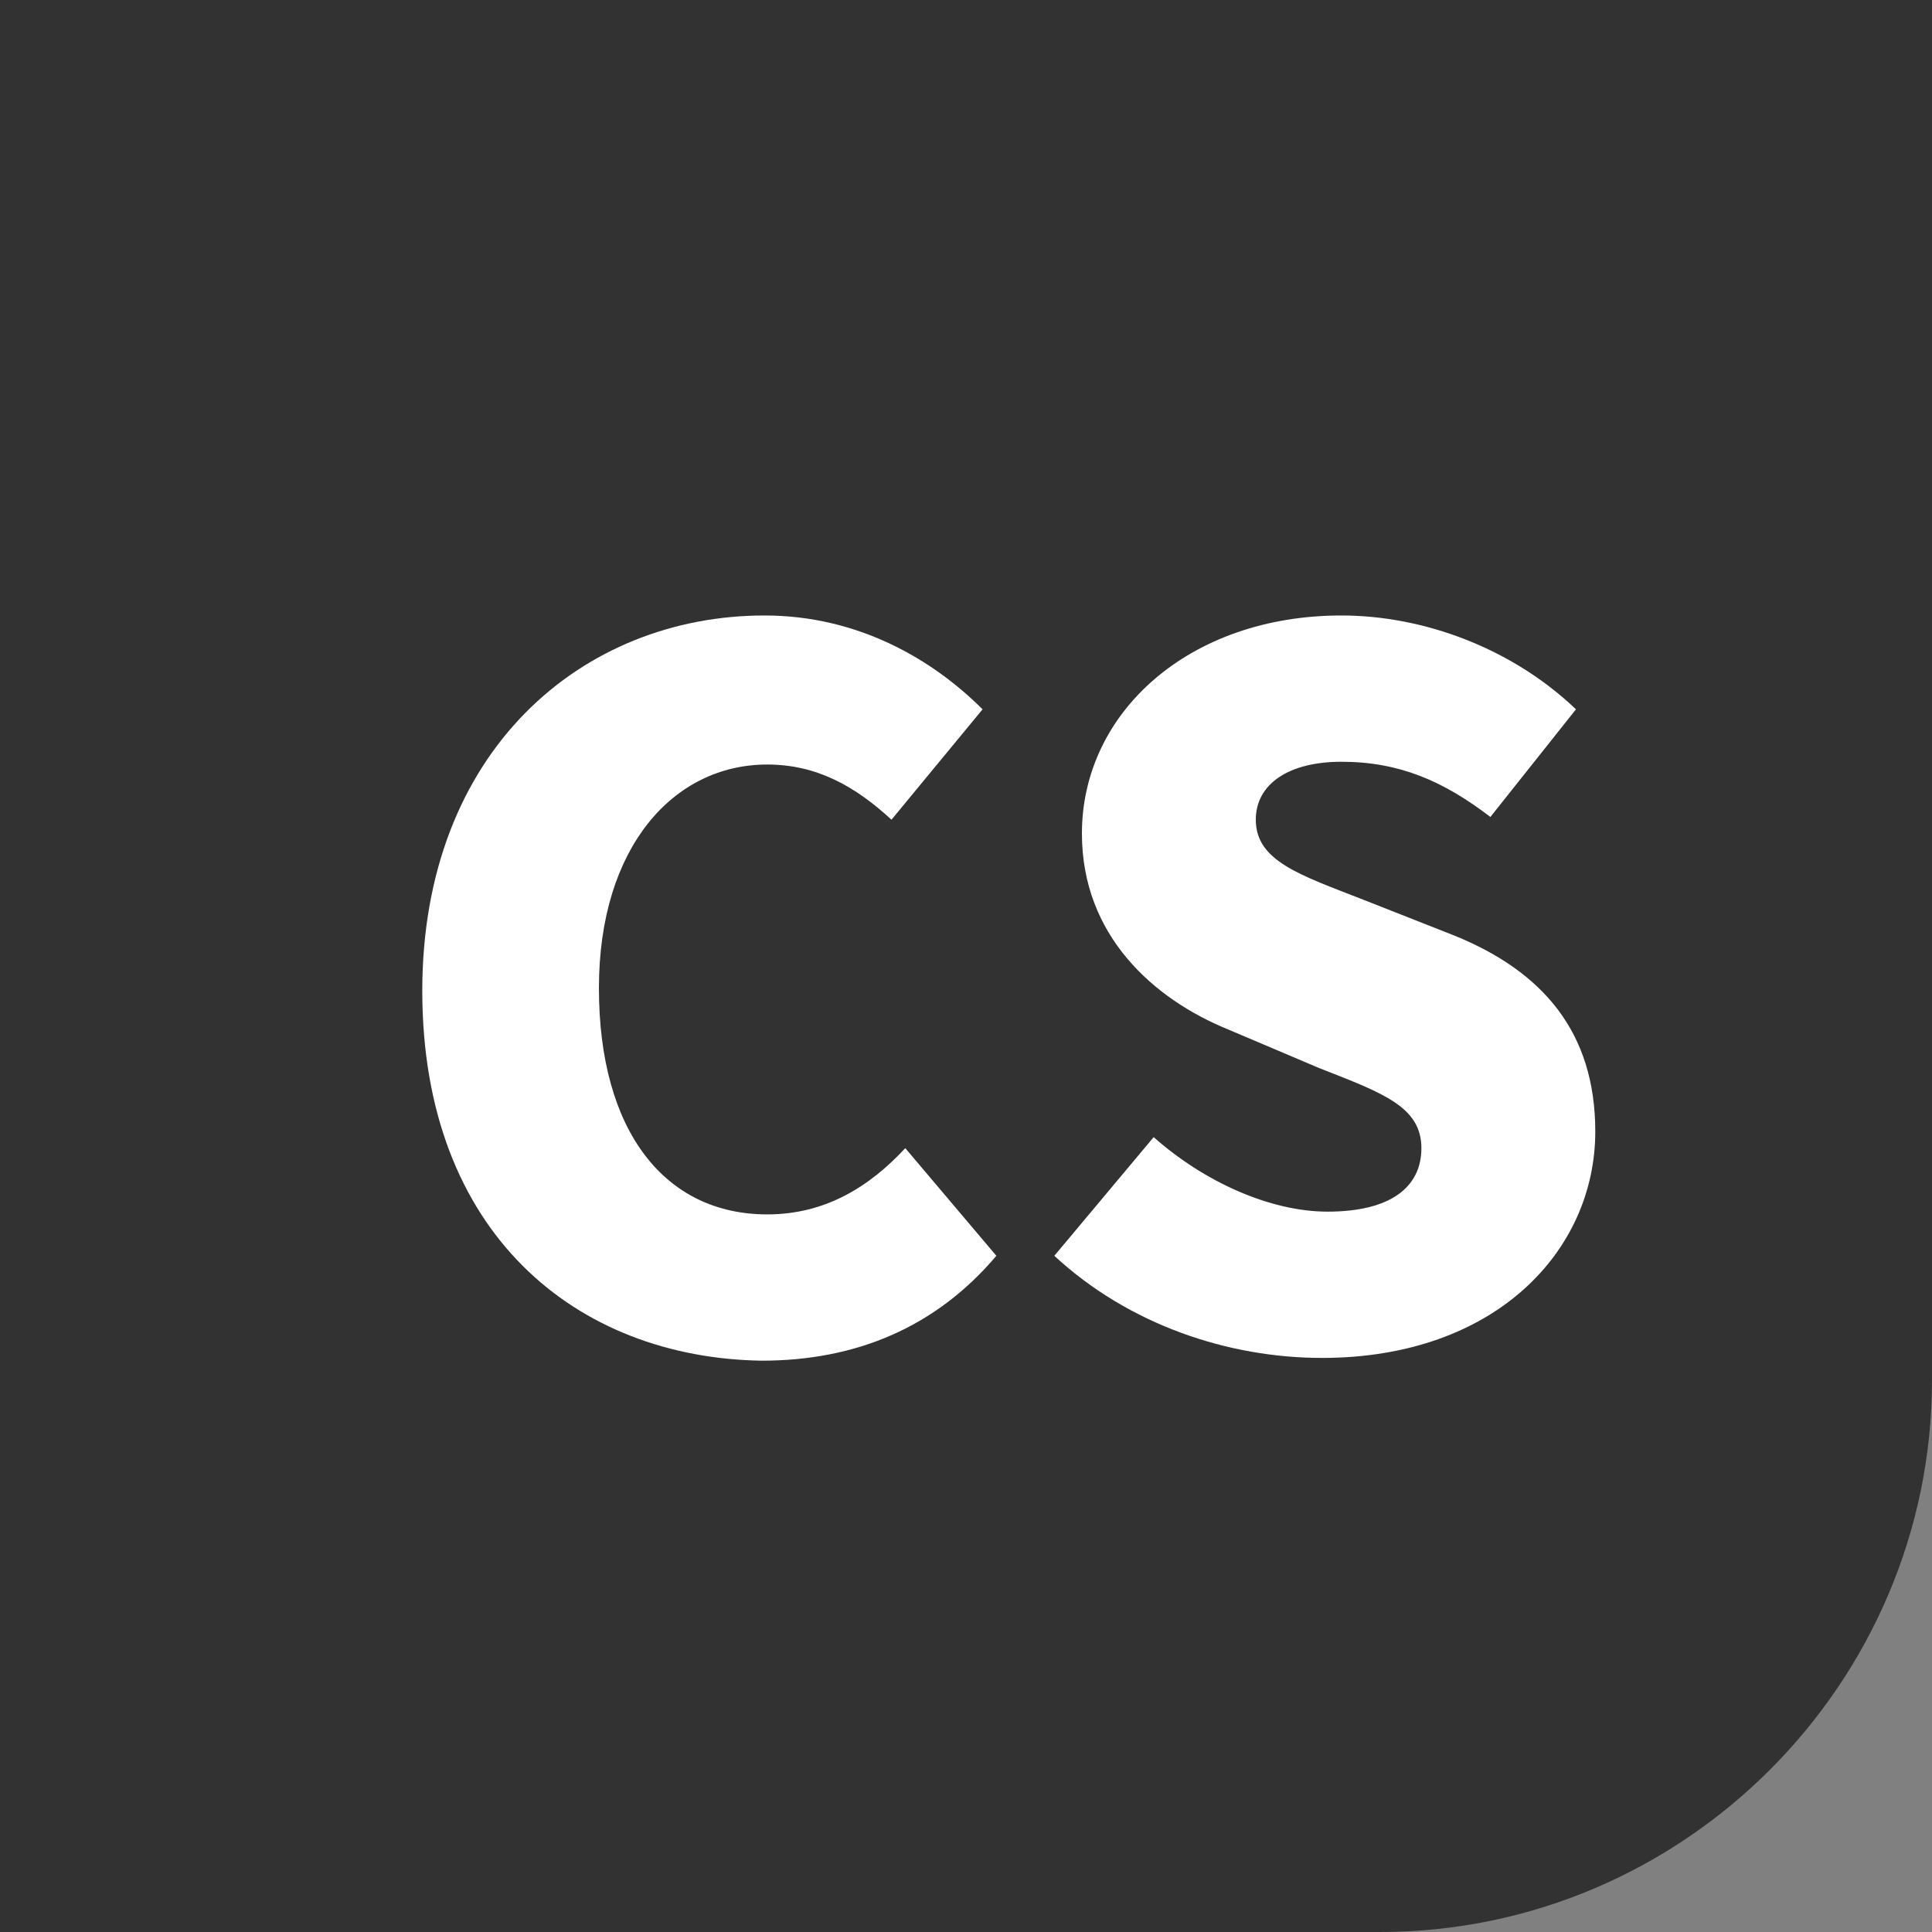
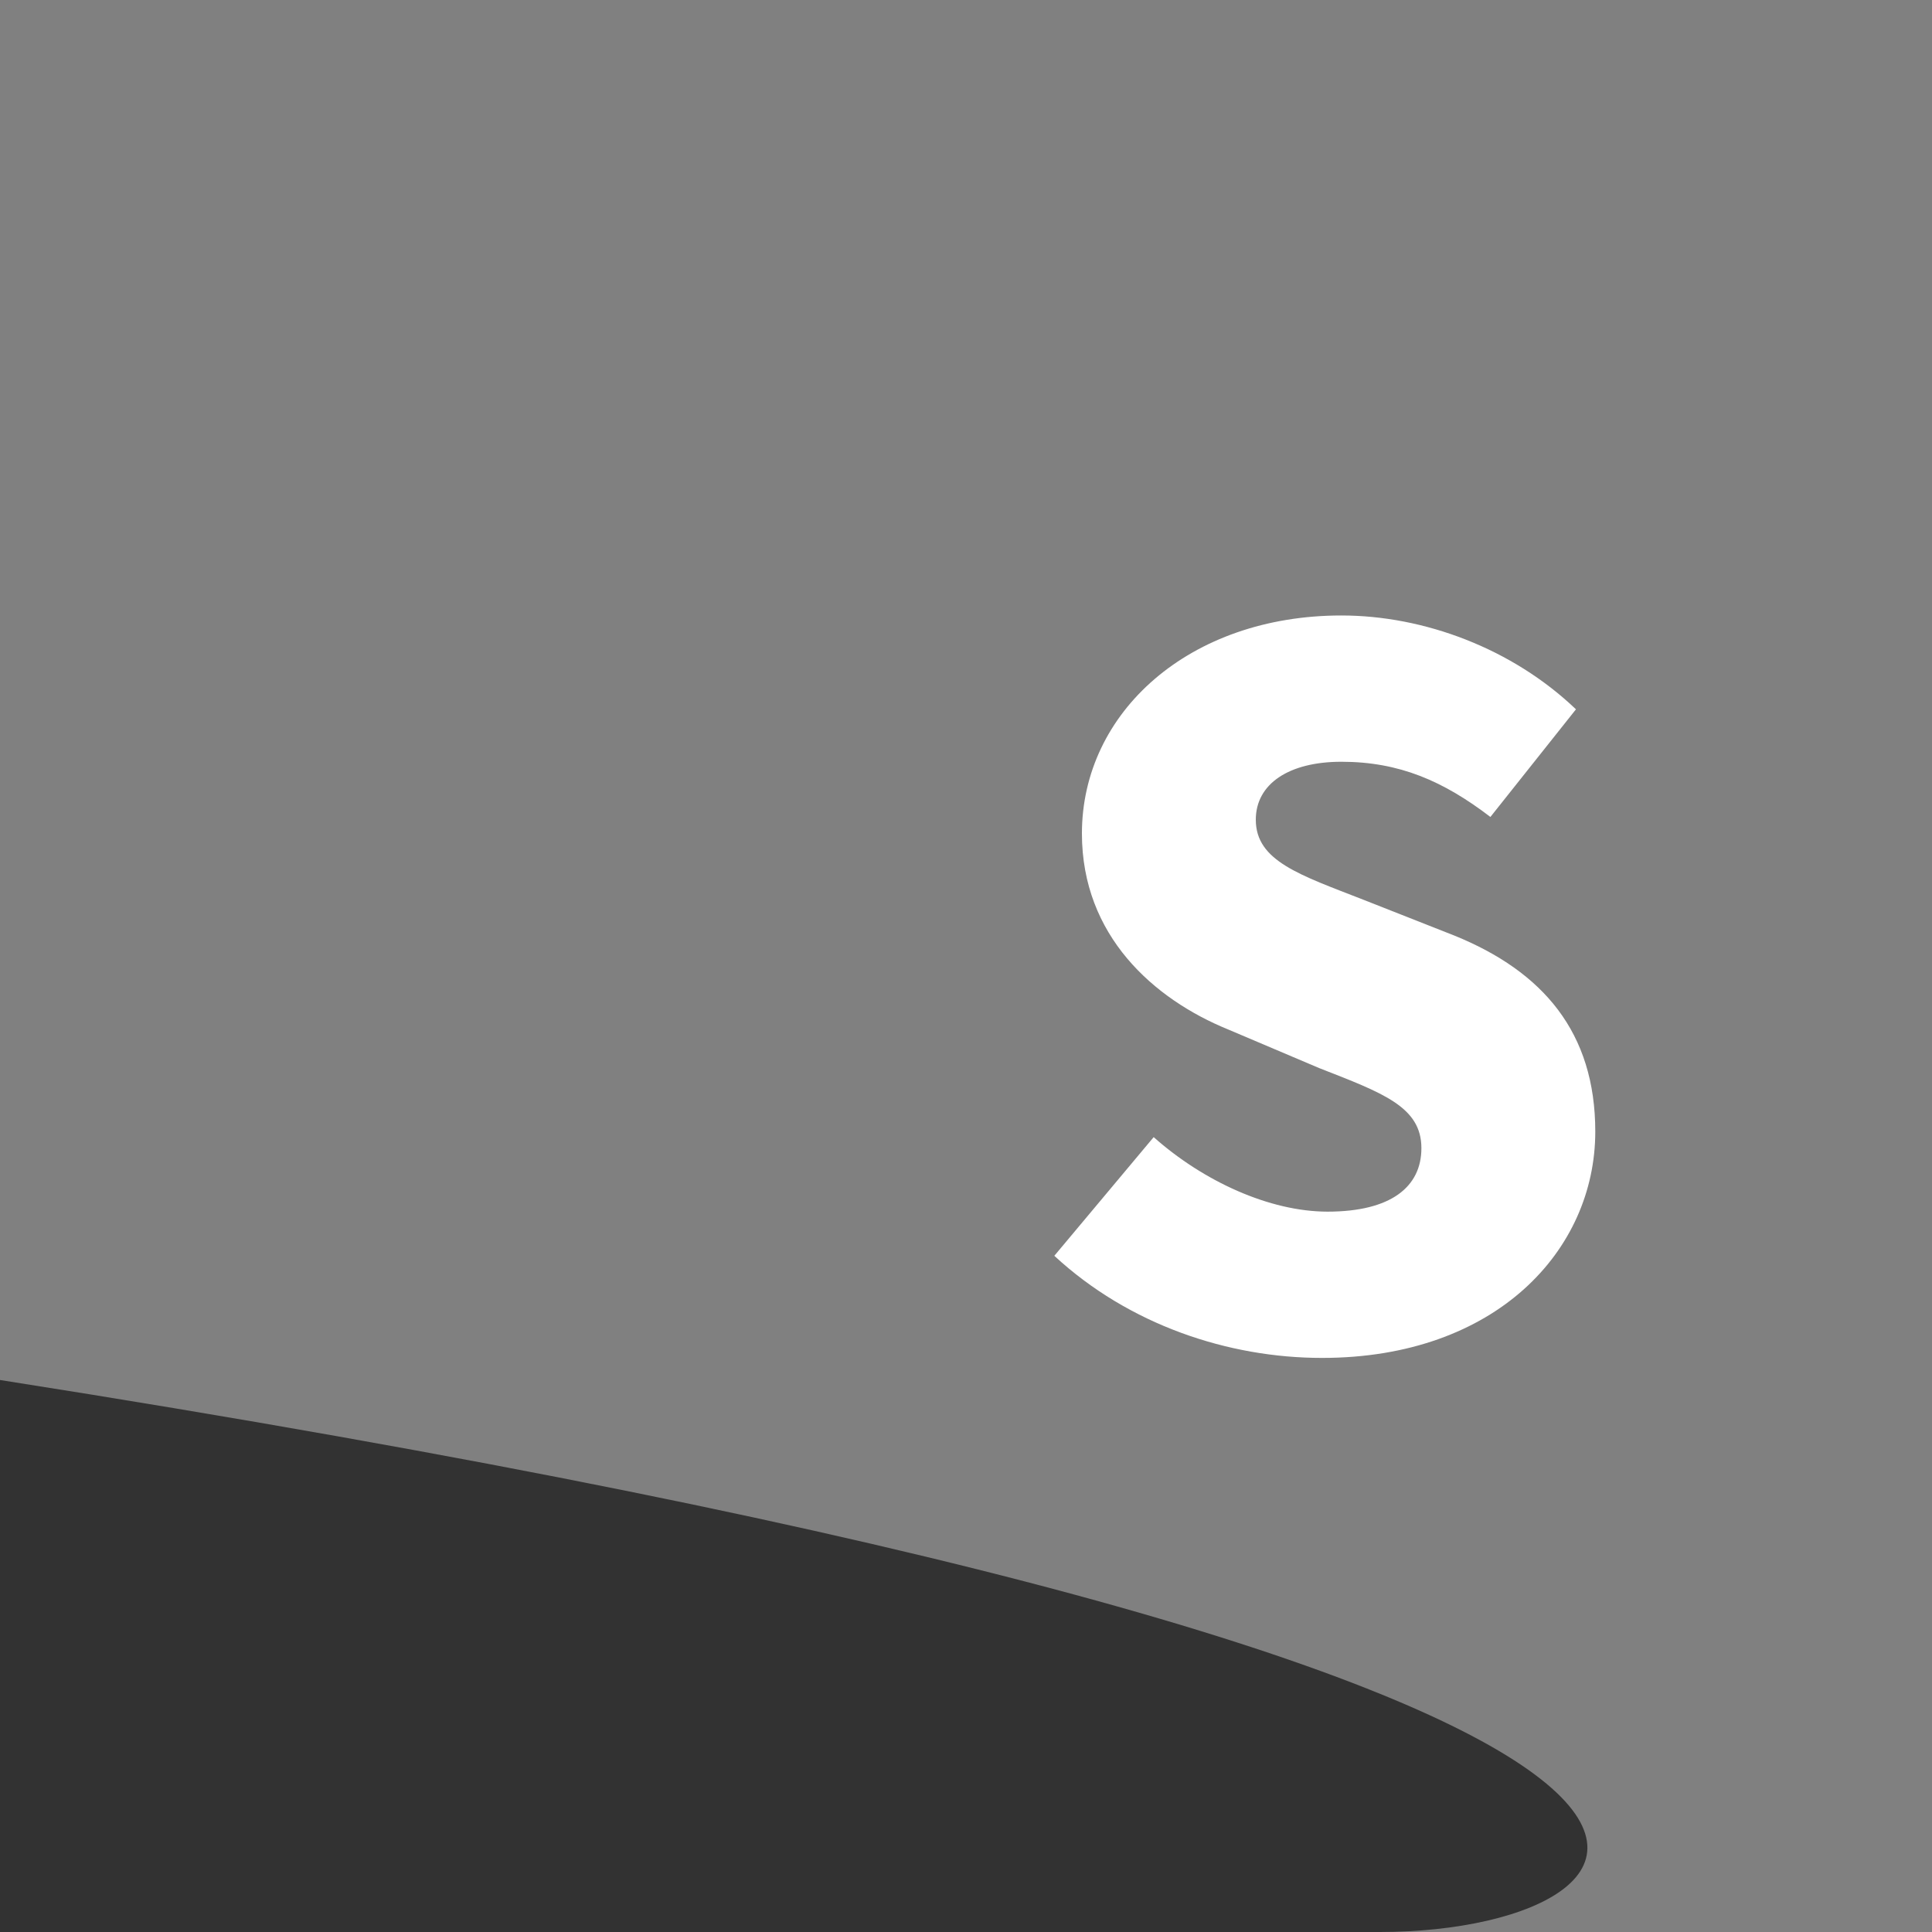
<svg xmlns="http://www.w3.org/2000/svg" version="1.1" id="レイヤー_1" x="0px" y="0px" width="70px" height="70px" viewBox="0 0 70 70" style="enable-background:new 0 0 70 70;" xml:space="preserve">
  <rect x="0" y="0" width="70" height="70" fill="#808080" stroke="none" />
  <style type="text/css">
	.st0{fill:#323232;}
	.st1{fill:#FFFFFF;}
</style>
  <g>
-     <path class="st0" d="M50,70H0V0h70v50C70,61,61,70,50,70z" />
+     <path class="st0" d="M50,70H0V0v50C70,61,61,70,50,70z" />
    <g>
      <g>
-         <path class="st1" d="M15.3,35.9c0-8.7,5.8-13.6,12.4-13.6c3.4,0,6.1,1.6,7.9,3.4l-3.3,4c-1.3-1.2-2.7-2-4.5-2     c-3.4,0-6.1,3-6.1,8.1c0,5.2,2.4,8.2,6.1,8.2c2.1,0,3.7-1,5-2.4l3.3,3.9c-2.2,2.6-5.1,3.8-8.5,3.8C20.9,49.2,15.3,44.7,15.3,35.9     z" />
        <path class="st1" d="M38.2,45.5l3.6-4.3c1.8,1.6,4.2,2.7,6.3,2.7c2.3,0,3.4-0.9,3.4-2.3c0-1.5-1.4-2-3.7-2.9l-3.3-1.4     c-2.7-1.1-5.3-3.4-5.3-7.1c0-4.4,3.9-7.9,9.4-7.9c3,0,6.2,1.2,8.5,3.4l-3.1,3.9c-1.7-1.3-3.3-2-5.4-2c-1.9,0-3.1,0.8-3.1,2.1     c0,1.5,1.6,2,3.9,2.9l3.3,1.3c3.2,1.3,5.1,3.5,5.1,7.1c0,4.3-3.6,8.2-9.9,8.2C44.5,49.2,40.9,48,38.2,45.5z" />
      </g>
    </g>
  </g>
</svg>